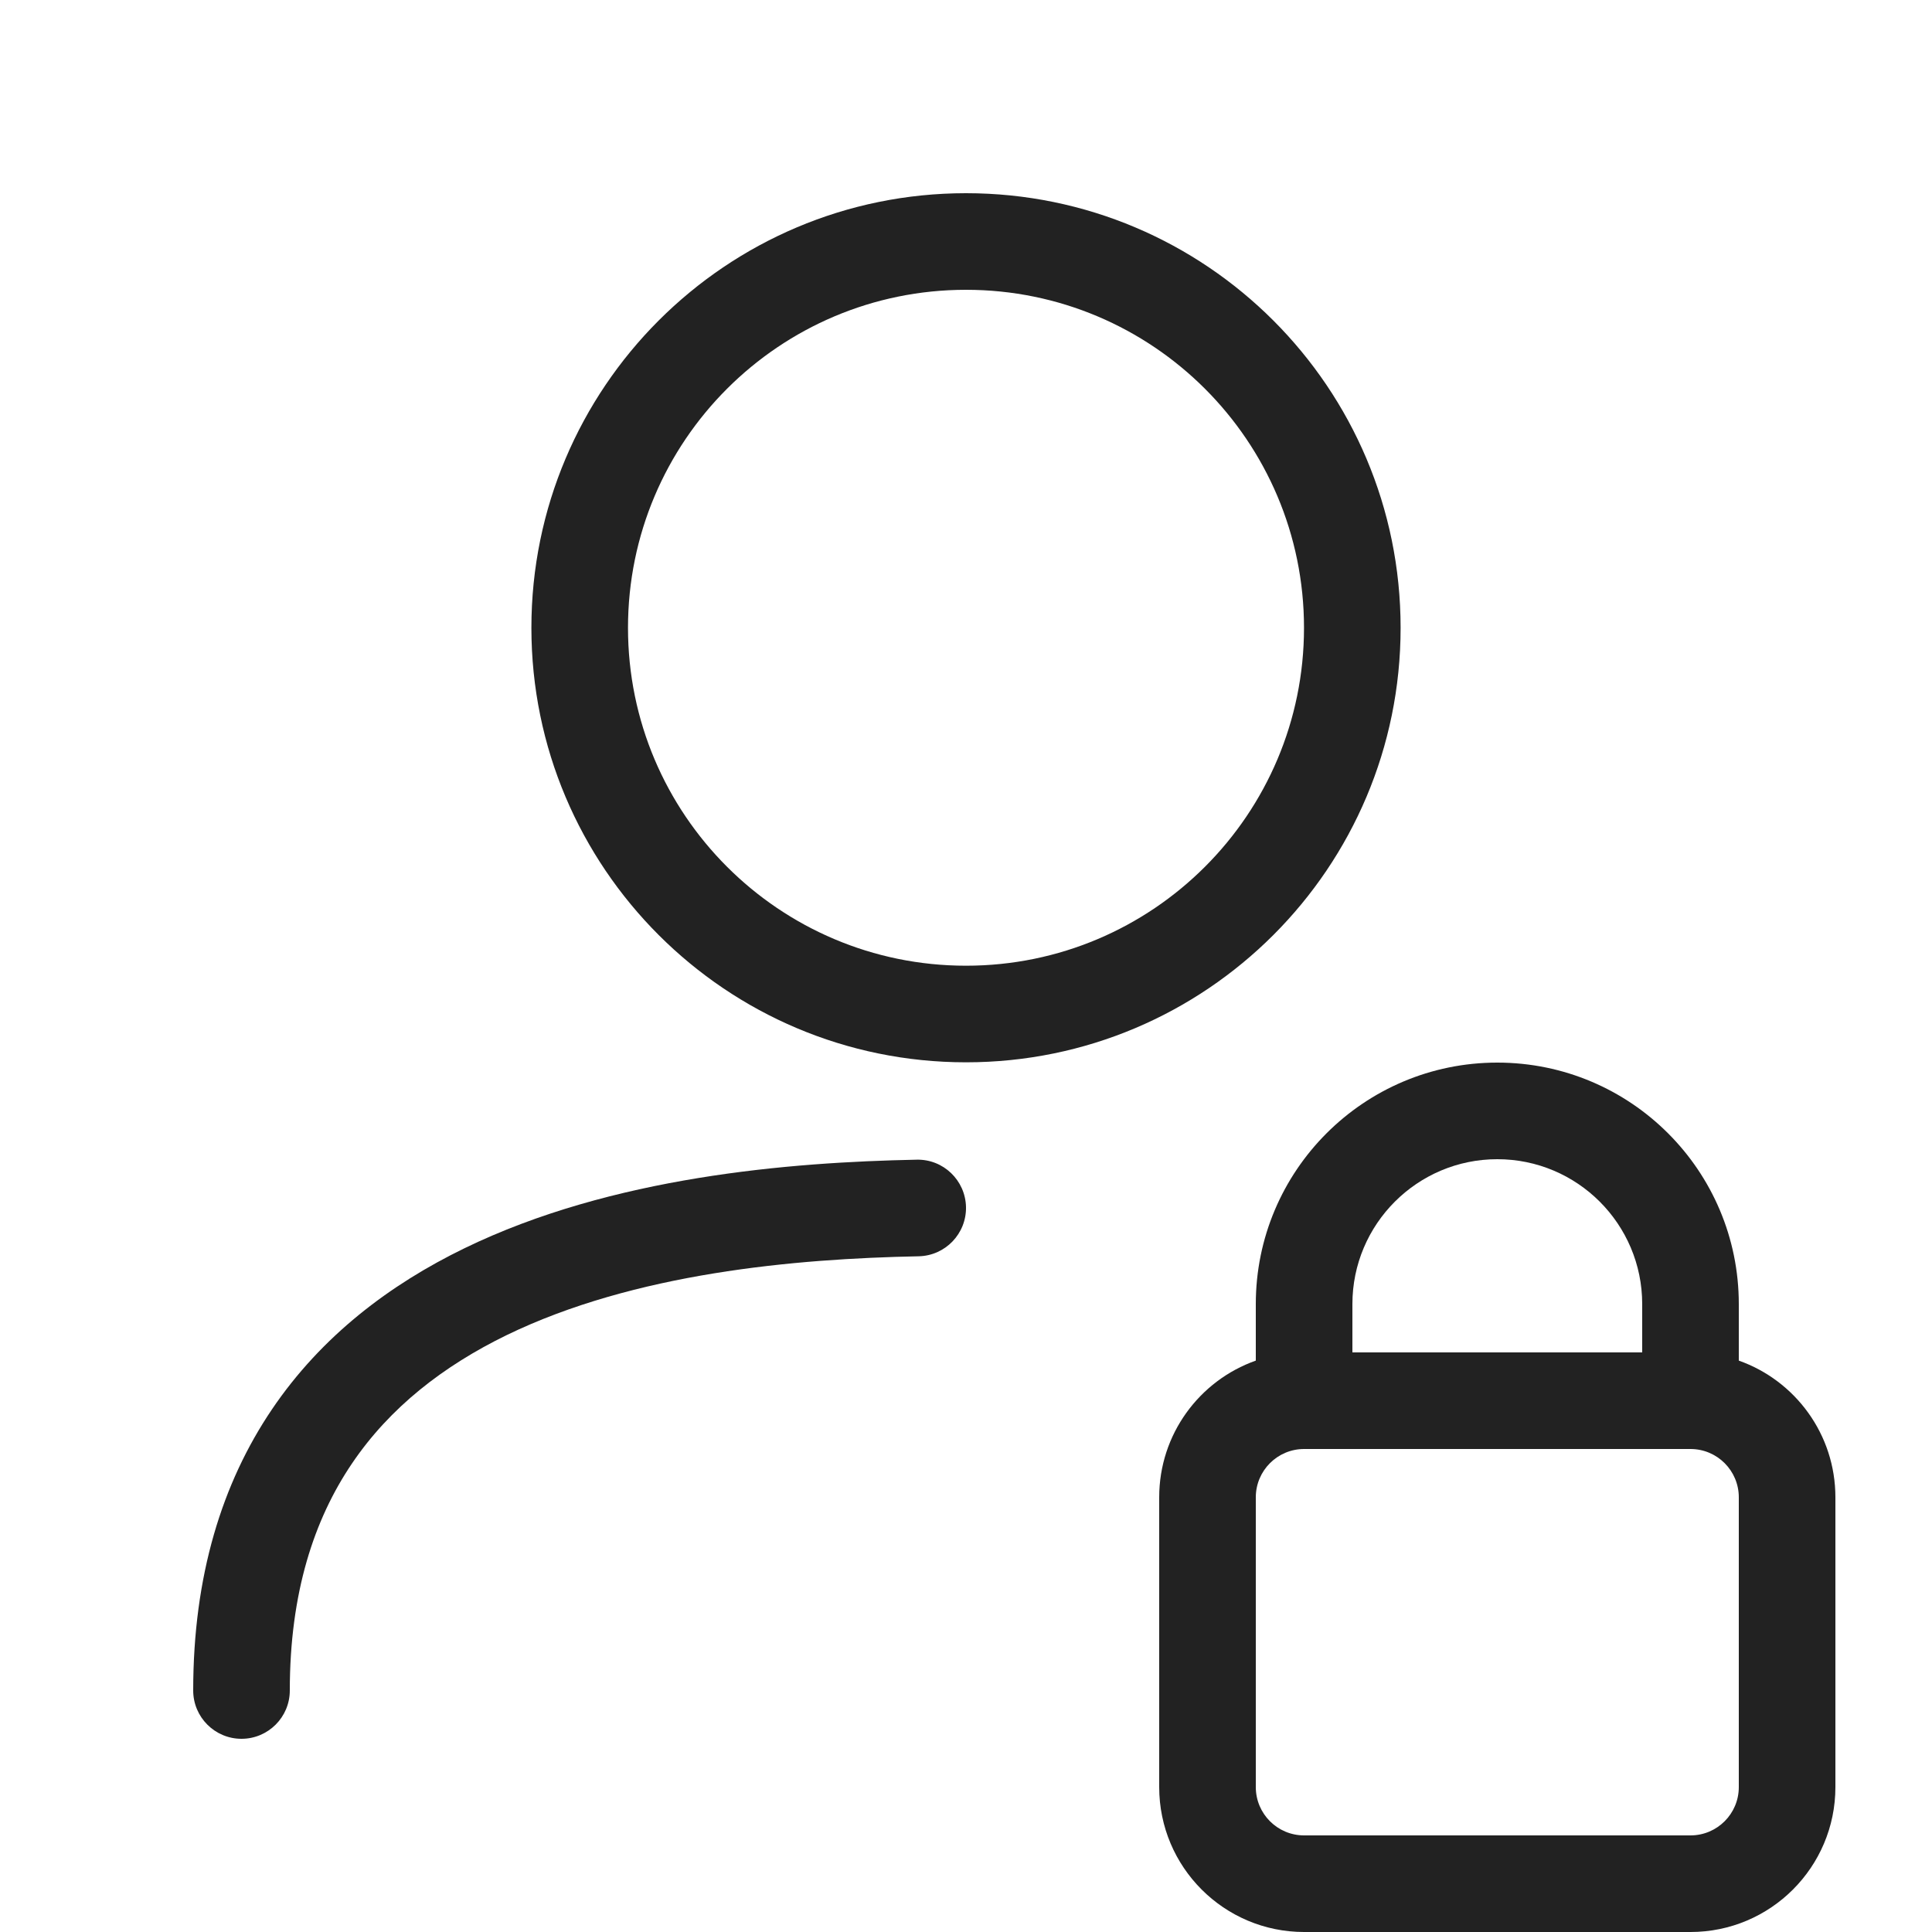
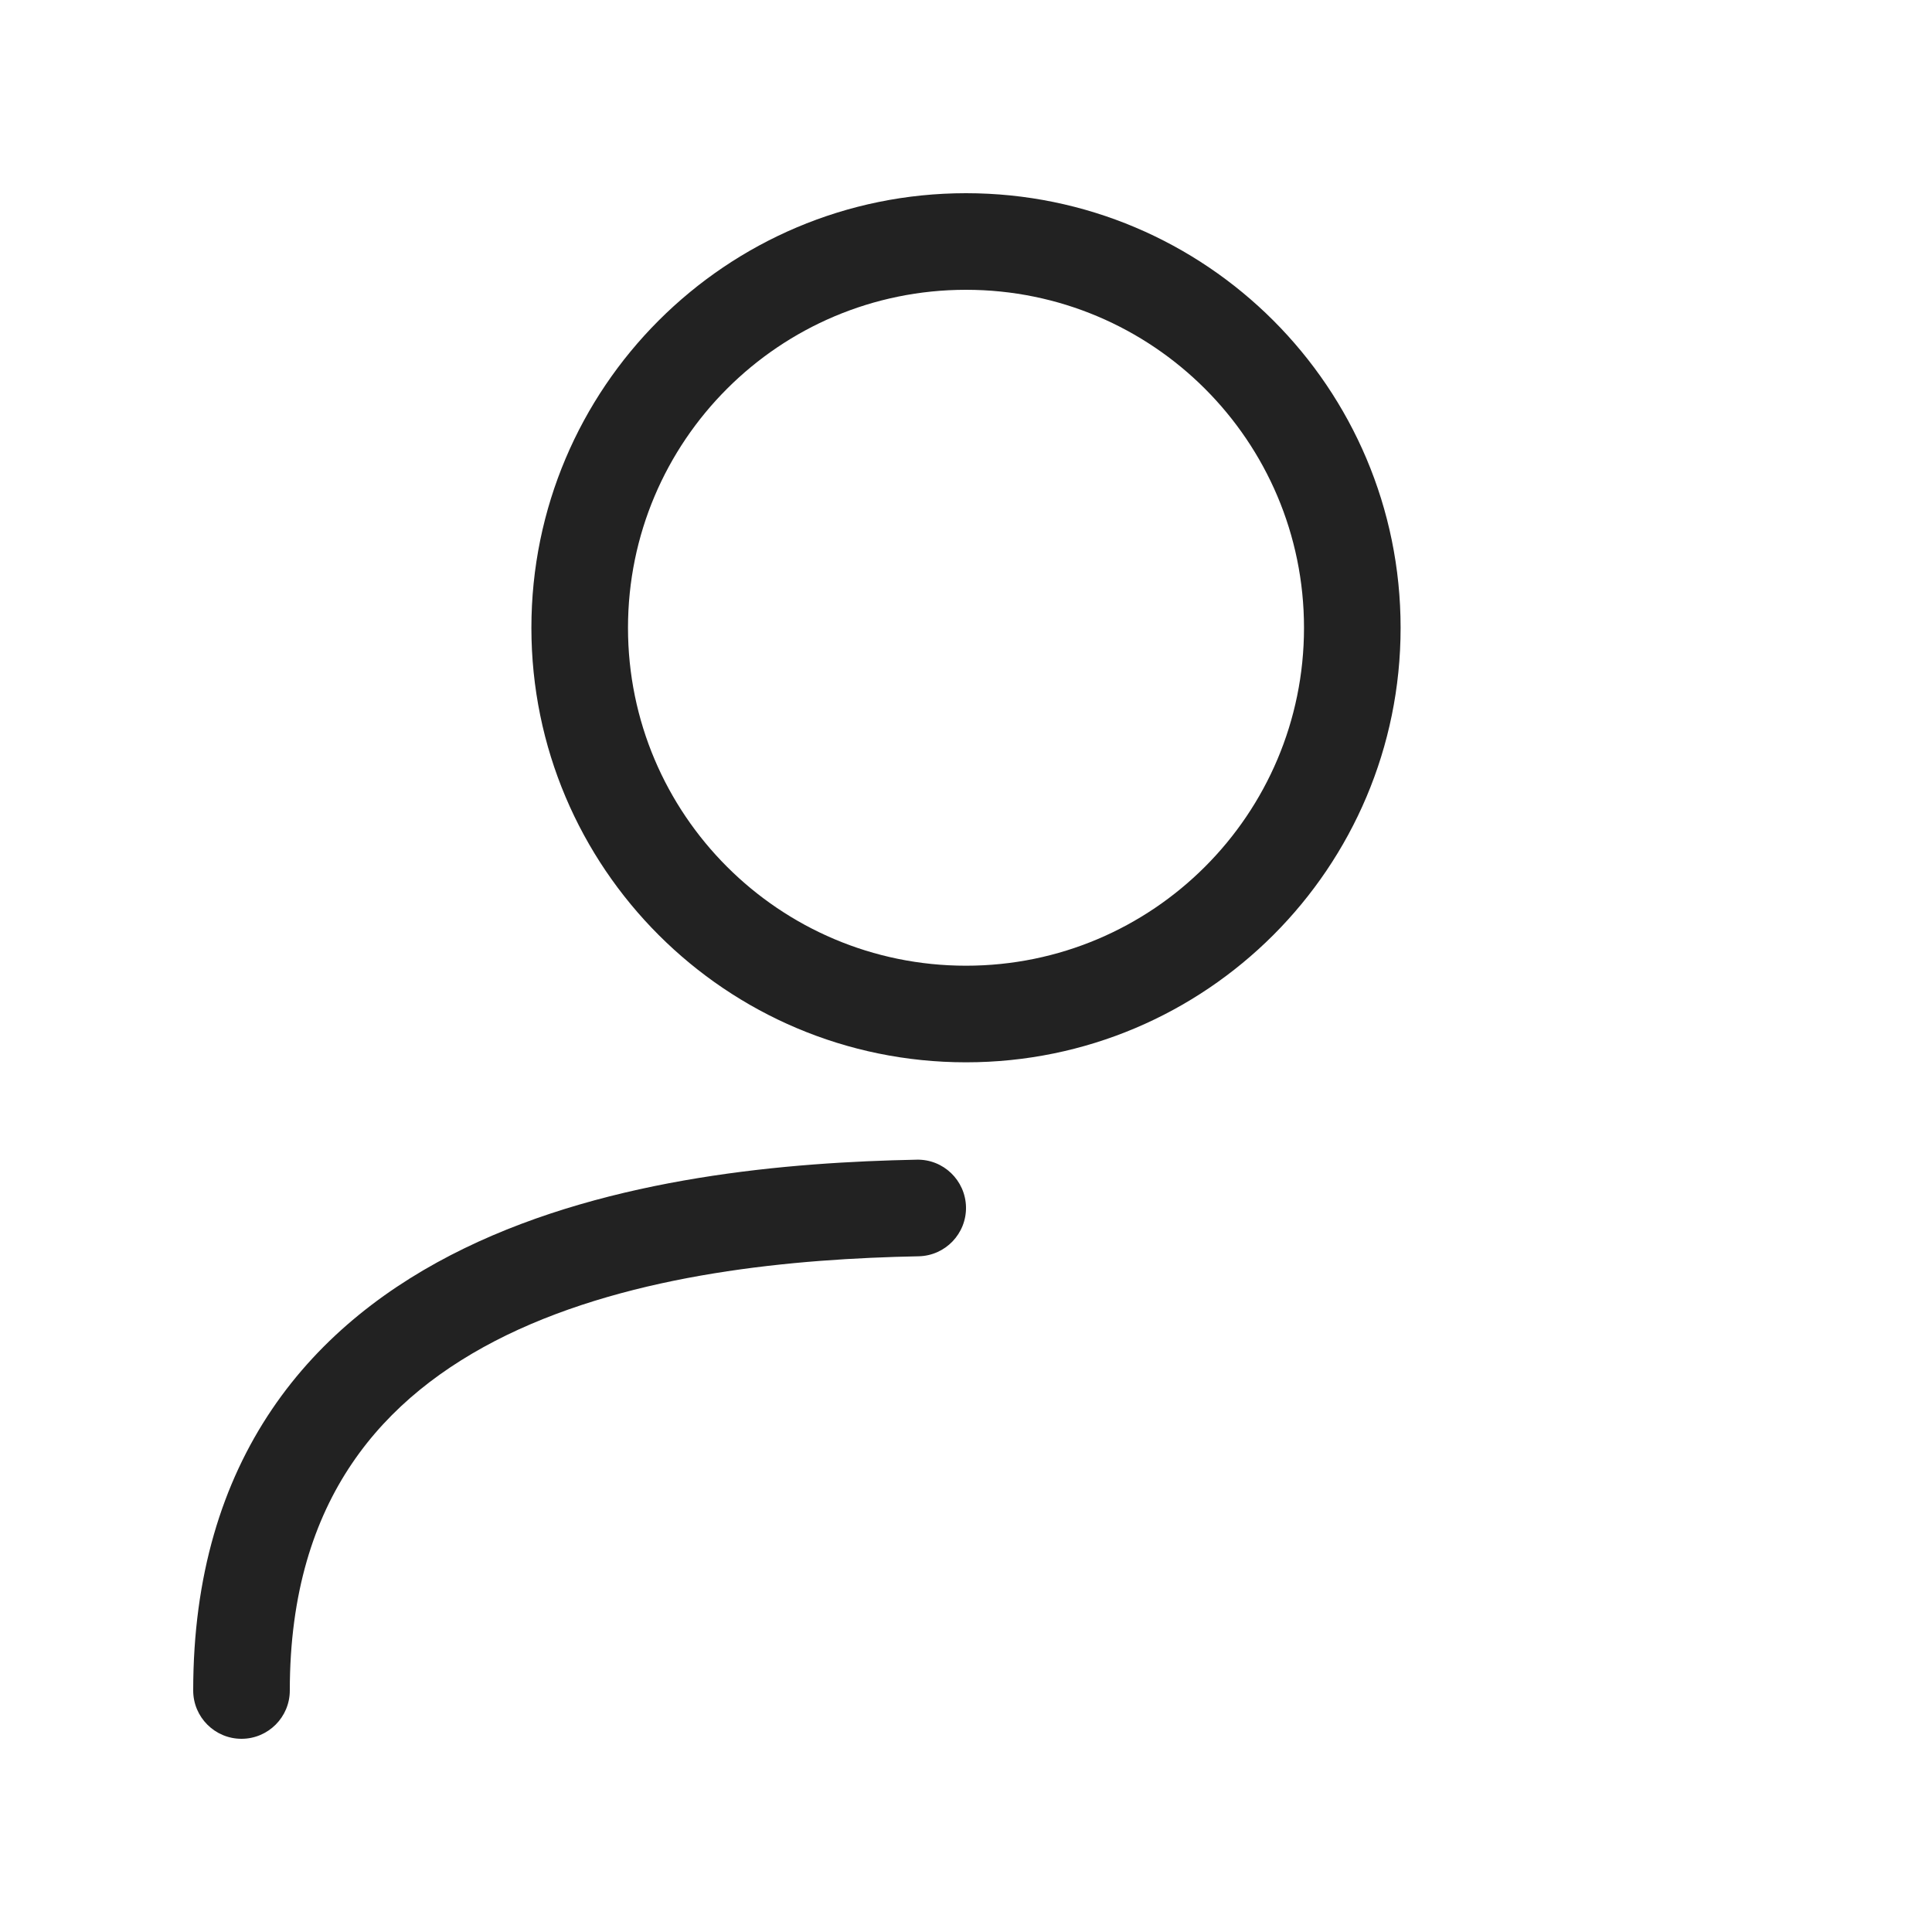
<svg xmlns="http://www.w3.org/2000/svg" width="20" height="20" viewBox="0 0 20 20" fill="none">
  <path fill-rule="evenodd" clip-rule="evenodd" d="M10 2C7.516 2 5.501 4.014 5.501 6.499C5.501 8.983 7.516 10.997 10 10.997C12.485 10.997 14.499 8.983 14.499 6.499C14.499 4.014 12.485 2 10 2ZM6.501 6.499C6.501 4.566 8.068 3 10 3C11.932 3 13.499 4.566 13.499 6.499C13.499 8.431 11.932 9.997 10 9.997C8.068 9.997 6.501 8.431 6.501 6.499Z" fill="#222222" />
  <path d="M9.51 13.005C9.786 12.999 10.005 12.771 10 12.495C9.994 12.219 9.766 11.999 9.49 12.005C8.179 12.031 6.337 12.179 4.808 12.922C4.036 13.297 3.328 13.831 2.815 14.59C2.299 15.353 2 16.312 2 17.5C2 17.776 2.224 18 2.5 18C2.776 18 3 17.776 3 17.5C3 16.488 3.252 15.729 3.643 15.151C4.036 14.569 4.592 14.139 5.245 13.821C6.568 13.179 8.226 13.03 9.51 13.005Z" fill="#222222" />
-   <path fill-rule="evenodd" clip-rule="evenodd" d="M13 14.085V13.5C13 12.119 14.119 11 15.5 11C16.881 11 18 12.119 18 13.5V14.085C18.583 14.291 19 14.847 19 15.5V18.5C19 19.328 18.328 20 17.5 20H13.5C12.672 20 12 19.328 12 18.5V15.5C12 14.847 12.417 14.291 13 14.085ZM17 14H14V13.5C14 12.672 14.672 12 15.5 12C16.328 12 17 12.672 17 13.5V14ZM13.5 15C13.224 15 13 15.224 13 15.5V18.5C13 18.776 13.224 19 13.5 19H17.5C17.776 19 18 18.776 18 18.5V15.5C18 15.224 17.776 15 17.5 15H13.5Z" fill="#222222" />
</svg>